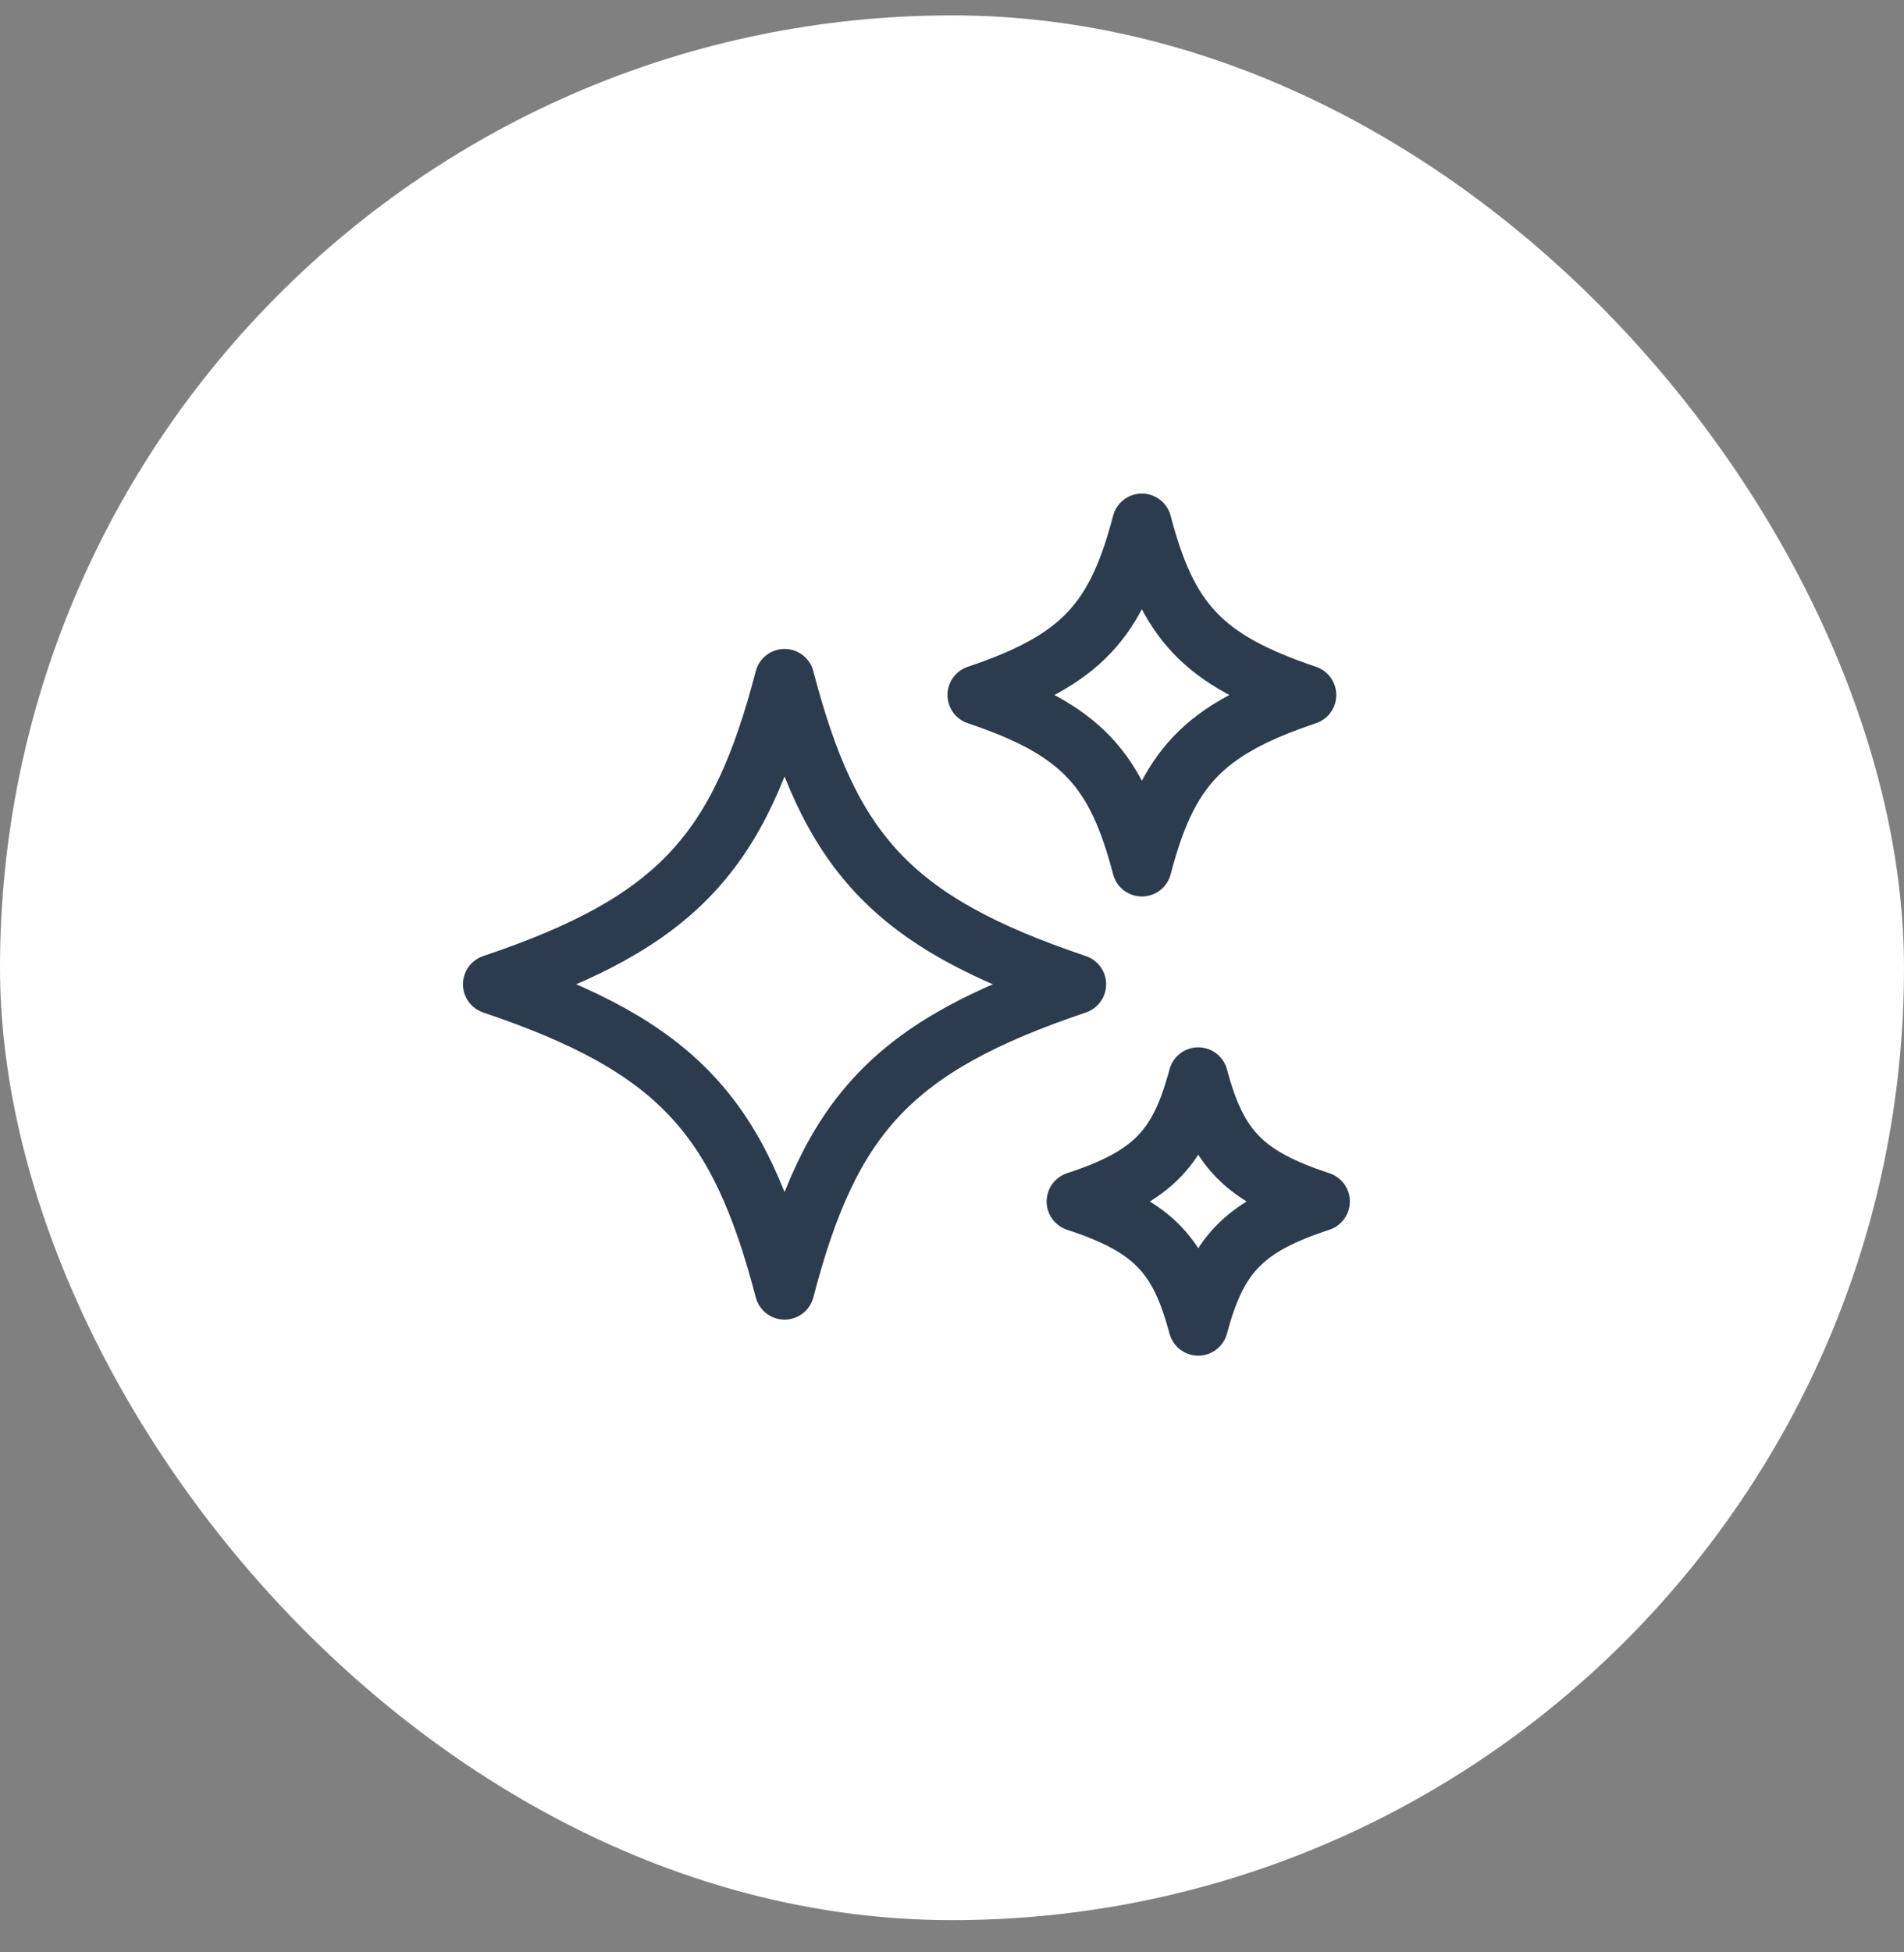
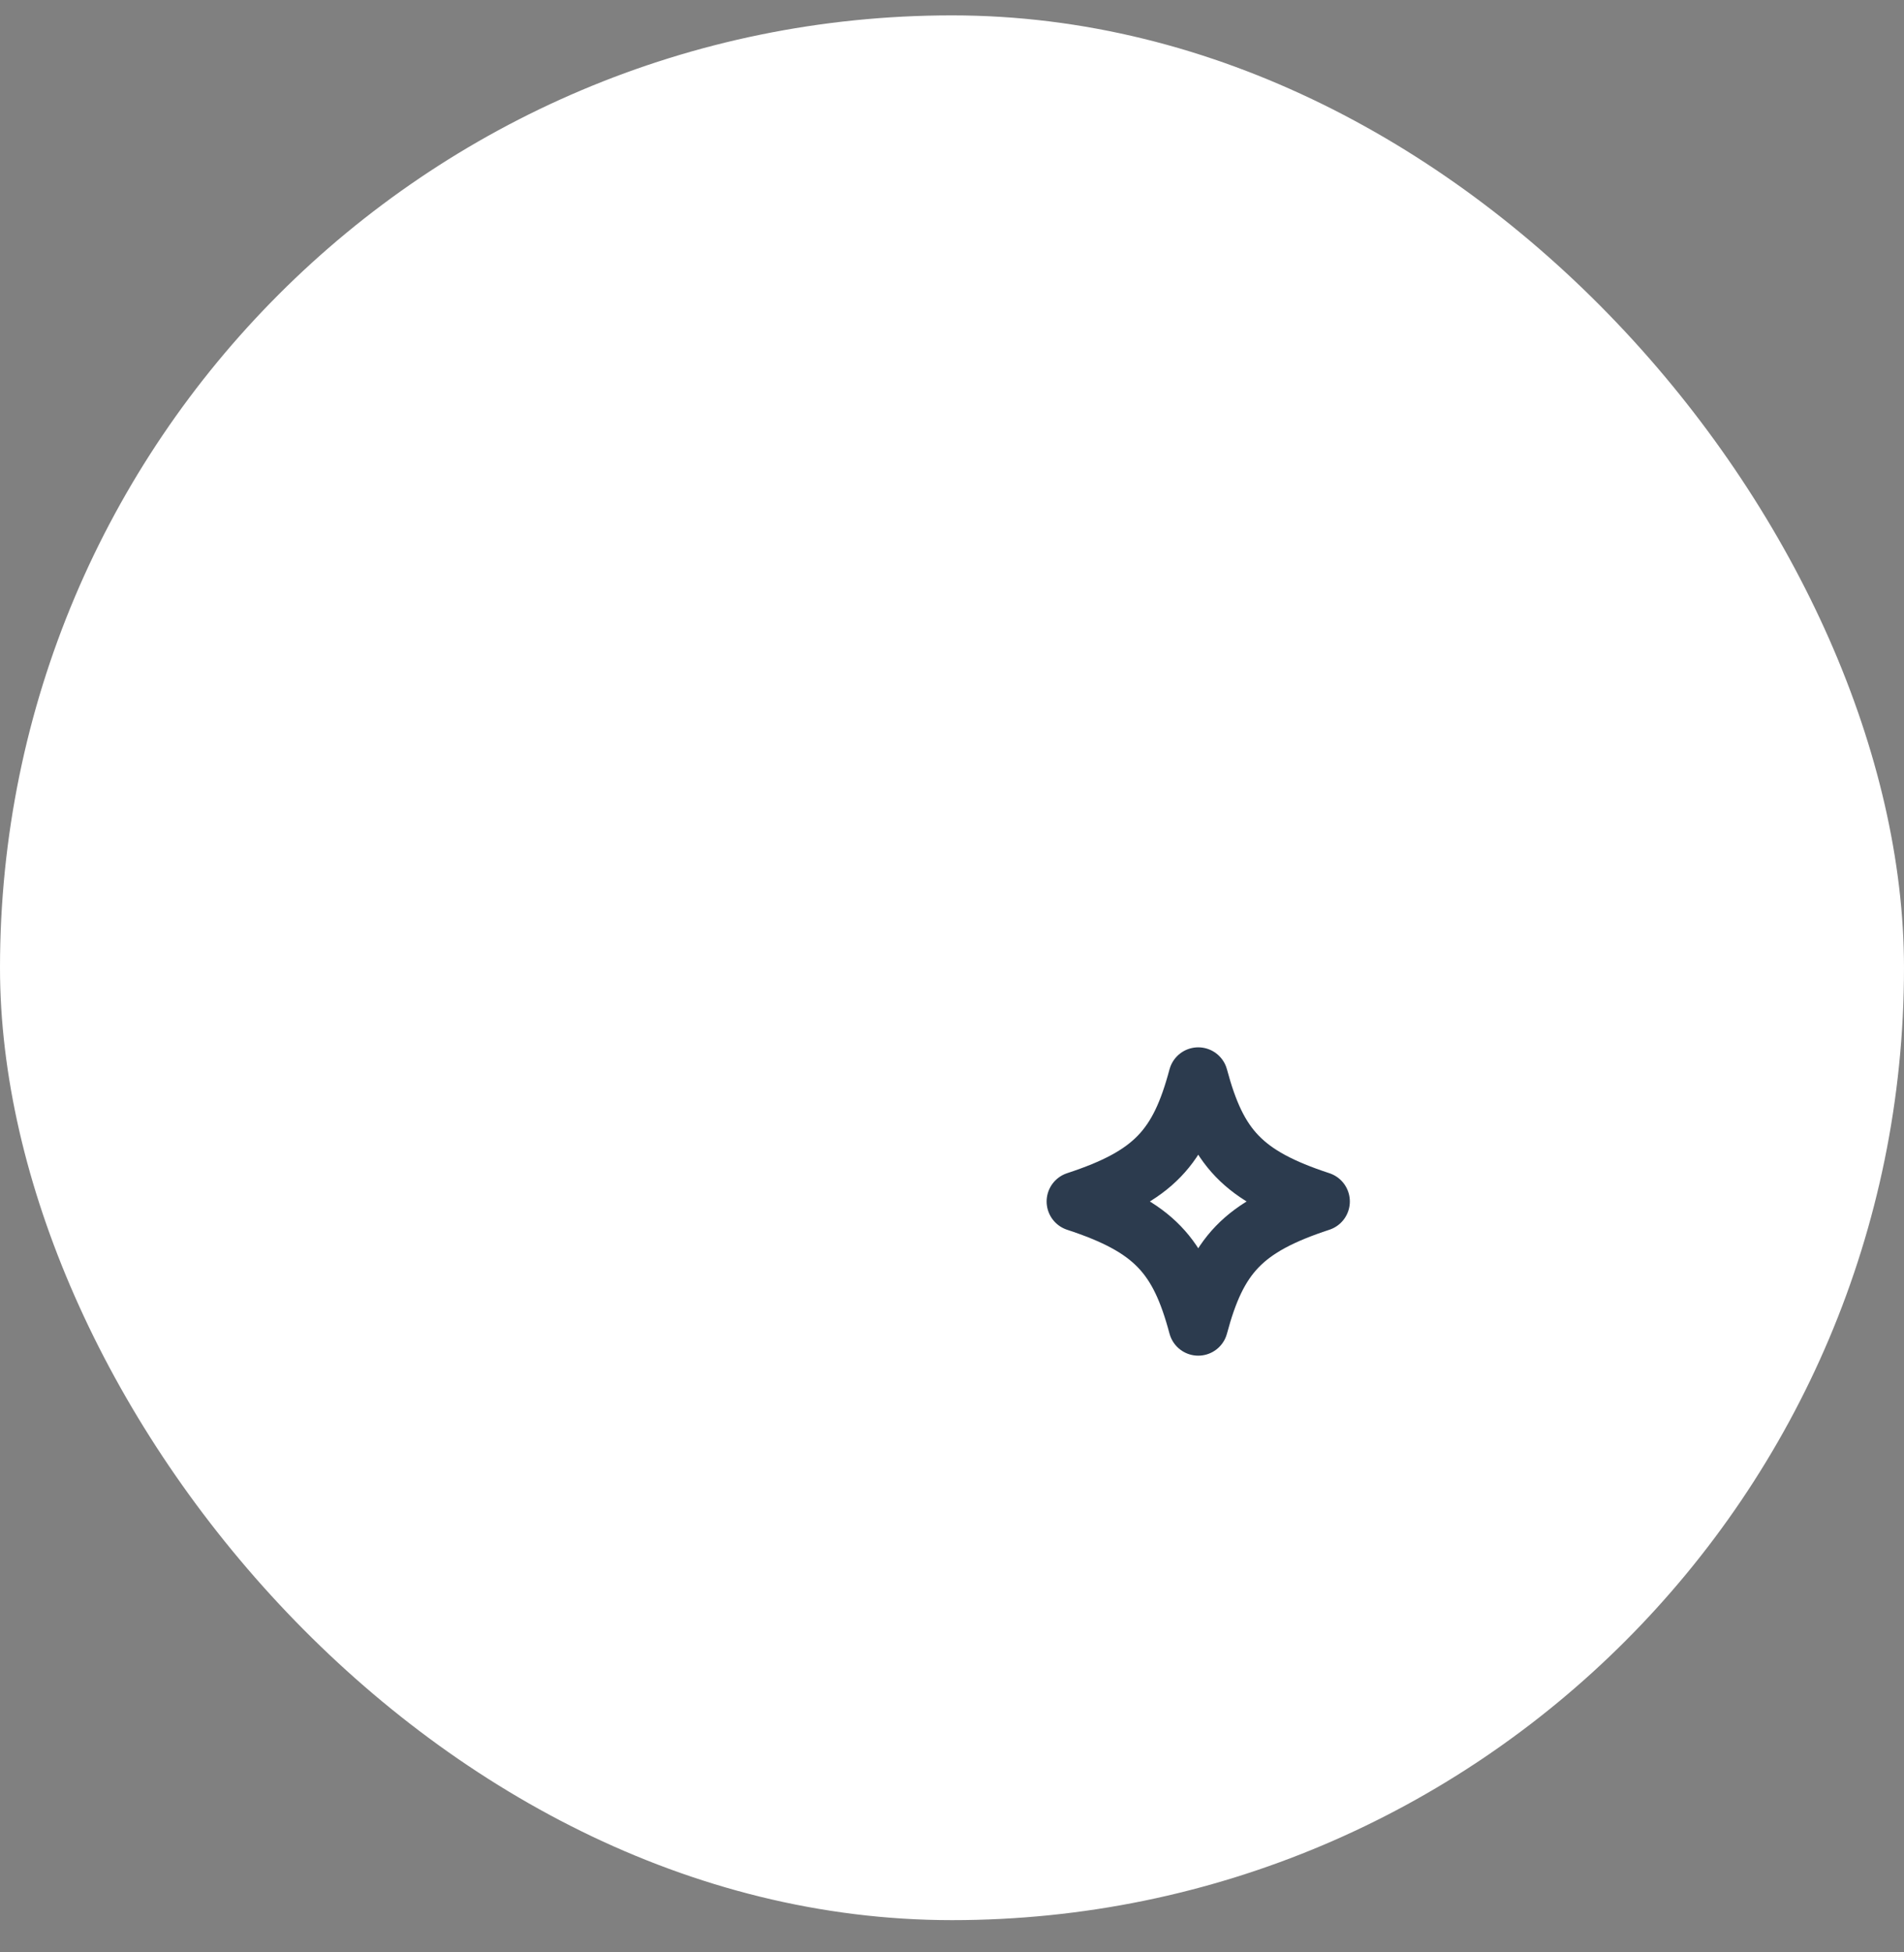
<svg xmlns="http://www.w3.org/2000/svg" width="40" height="41" viewBox="0 0 40 41" fill="none">
  <rect x="0" y="0" width="40" height="41" fill="#808080" stroke="none" />
  <rect y="0.323" width="40" height="40" rx="20" fill="white" />
-   <path d="M22.613 20.67C18.716 21.983 17.432 23.445 16.482 27.087C15.532 23.446 14.248 21.983 10.351 20.67C14.248 19.358 15.532 17.895 16.482 14.253C17.432 17.895 18.716 19.357 22.613 20.67Z" stroke="#2C3B4E" stroke-width="1.25" stroke-linecap="round" stroke-linejoin="round" />
-   <path d="M27.448 14.595C25.249 15.333 24.525 16.154 23.989 18.201C23.453 16.154 22.728 15.333 20.53 14.595C22.728 13.858 23.452 13.036 23.989 10.99C24.525 13.037 25.249 13.857 27.448 14.595Z" stroke="#2C3B4E" stroke-width="1.25" stroke-linecap="round" stroke-linejoin="round" />
  <path d="M27.733 25.231C26.106 25.765 25.57 26.361 25.173 27.844C24.777 26.361 24.24 25.765 22.613 25.231C24.24 24.697 24.777 24.101 25.173 22.619C25.57 24.101 26.106 24.697 27.733 25.231Z" stroke="#2C3B4E" stroke-width="1.25" stroke-linecap="round" stroke-linejoin="round" />
</svg>